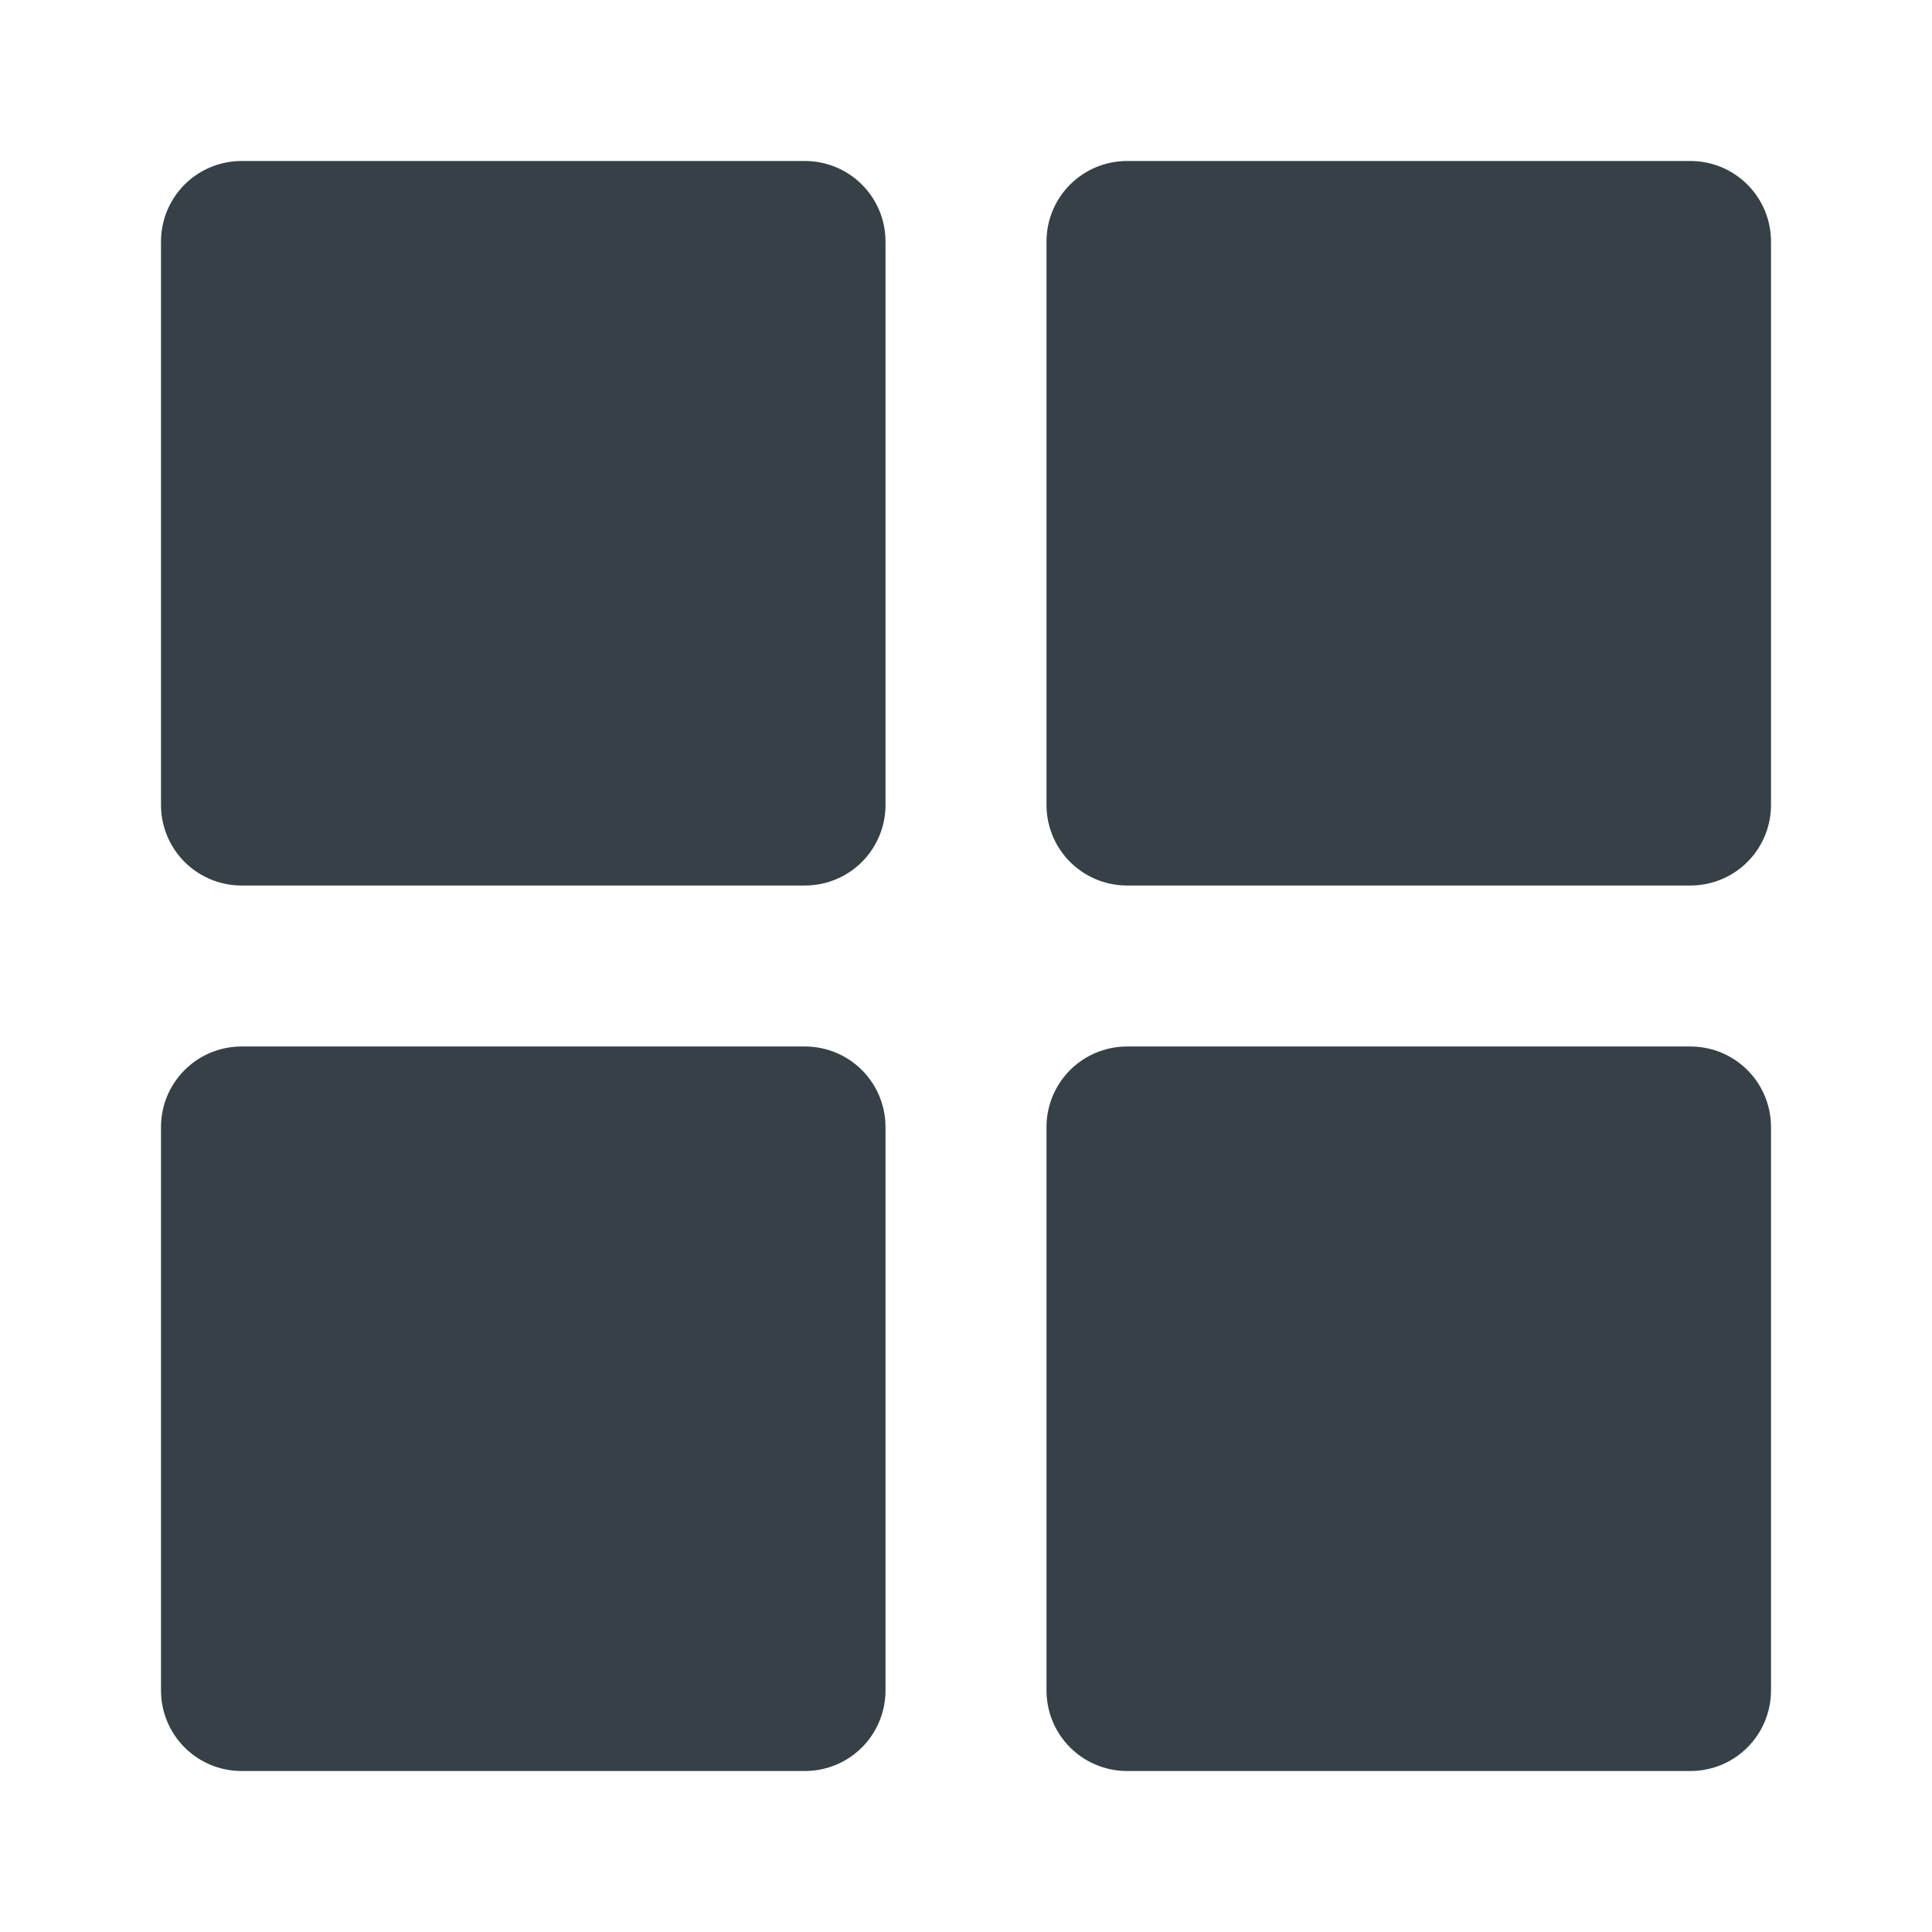
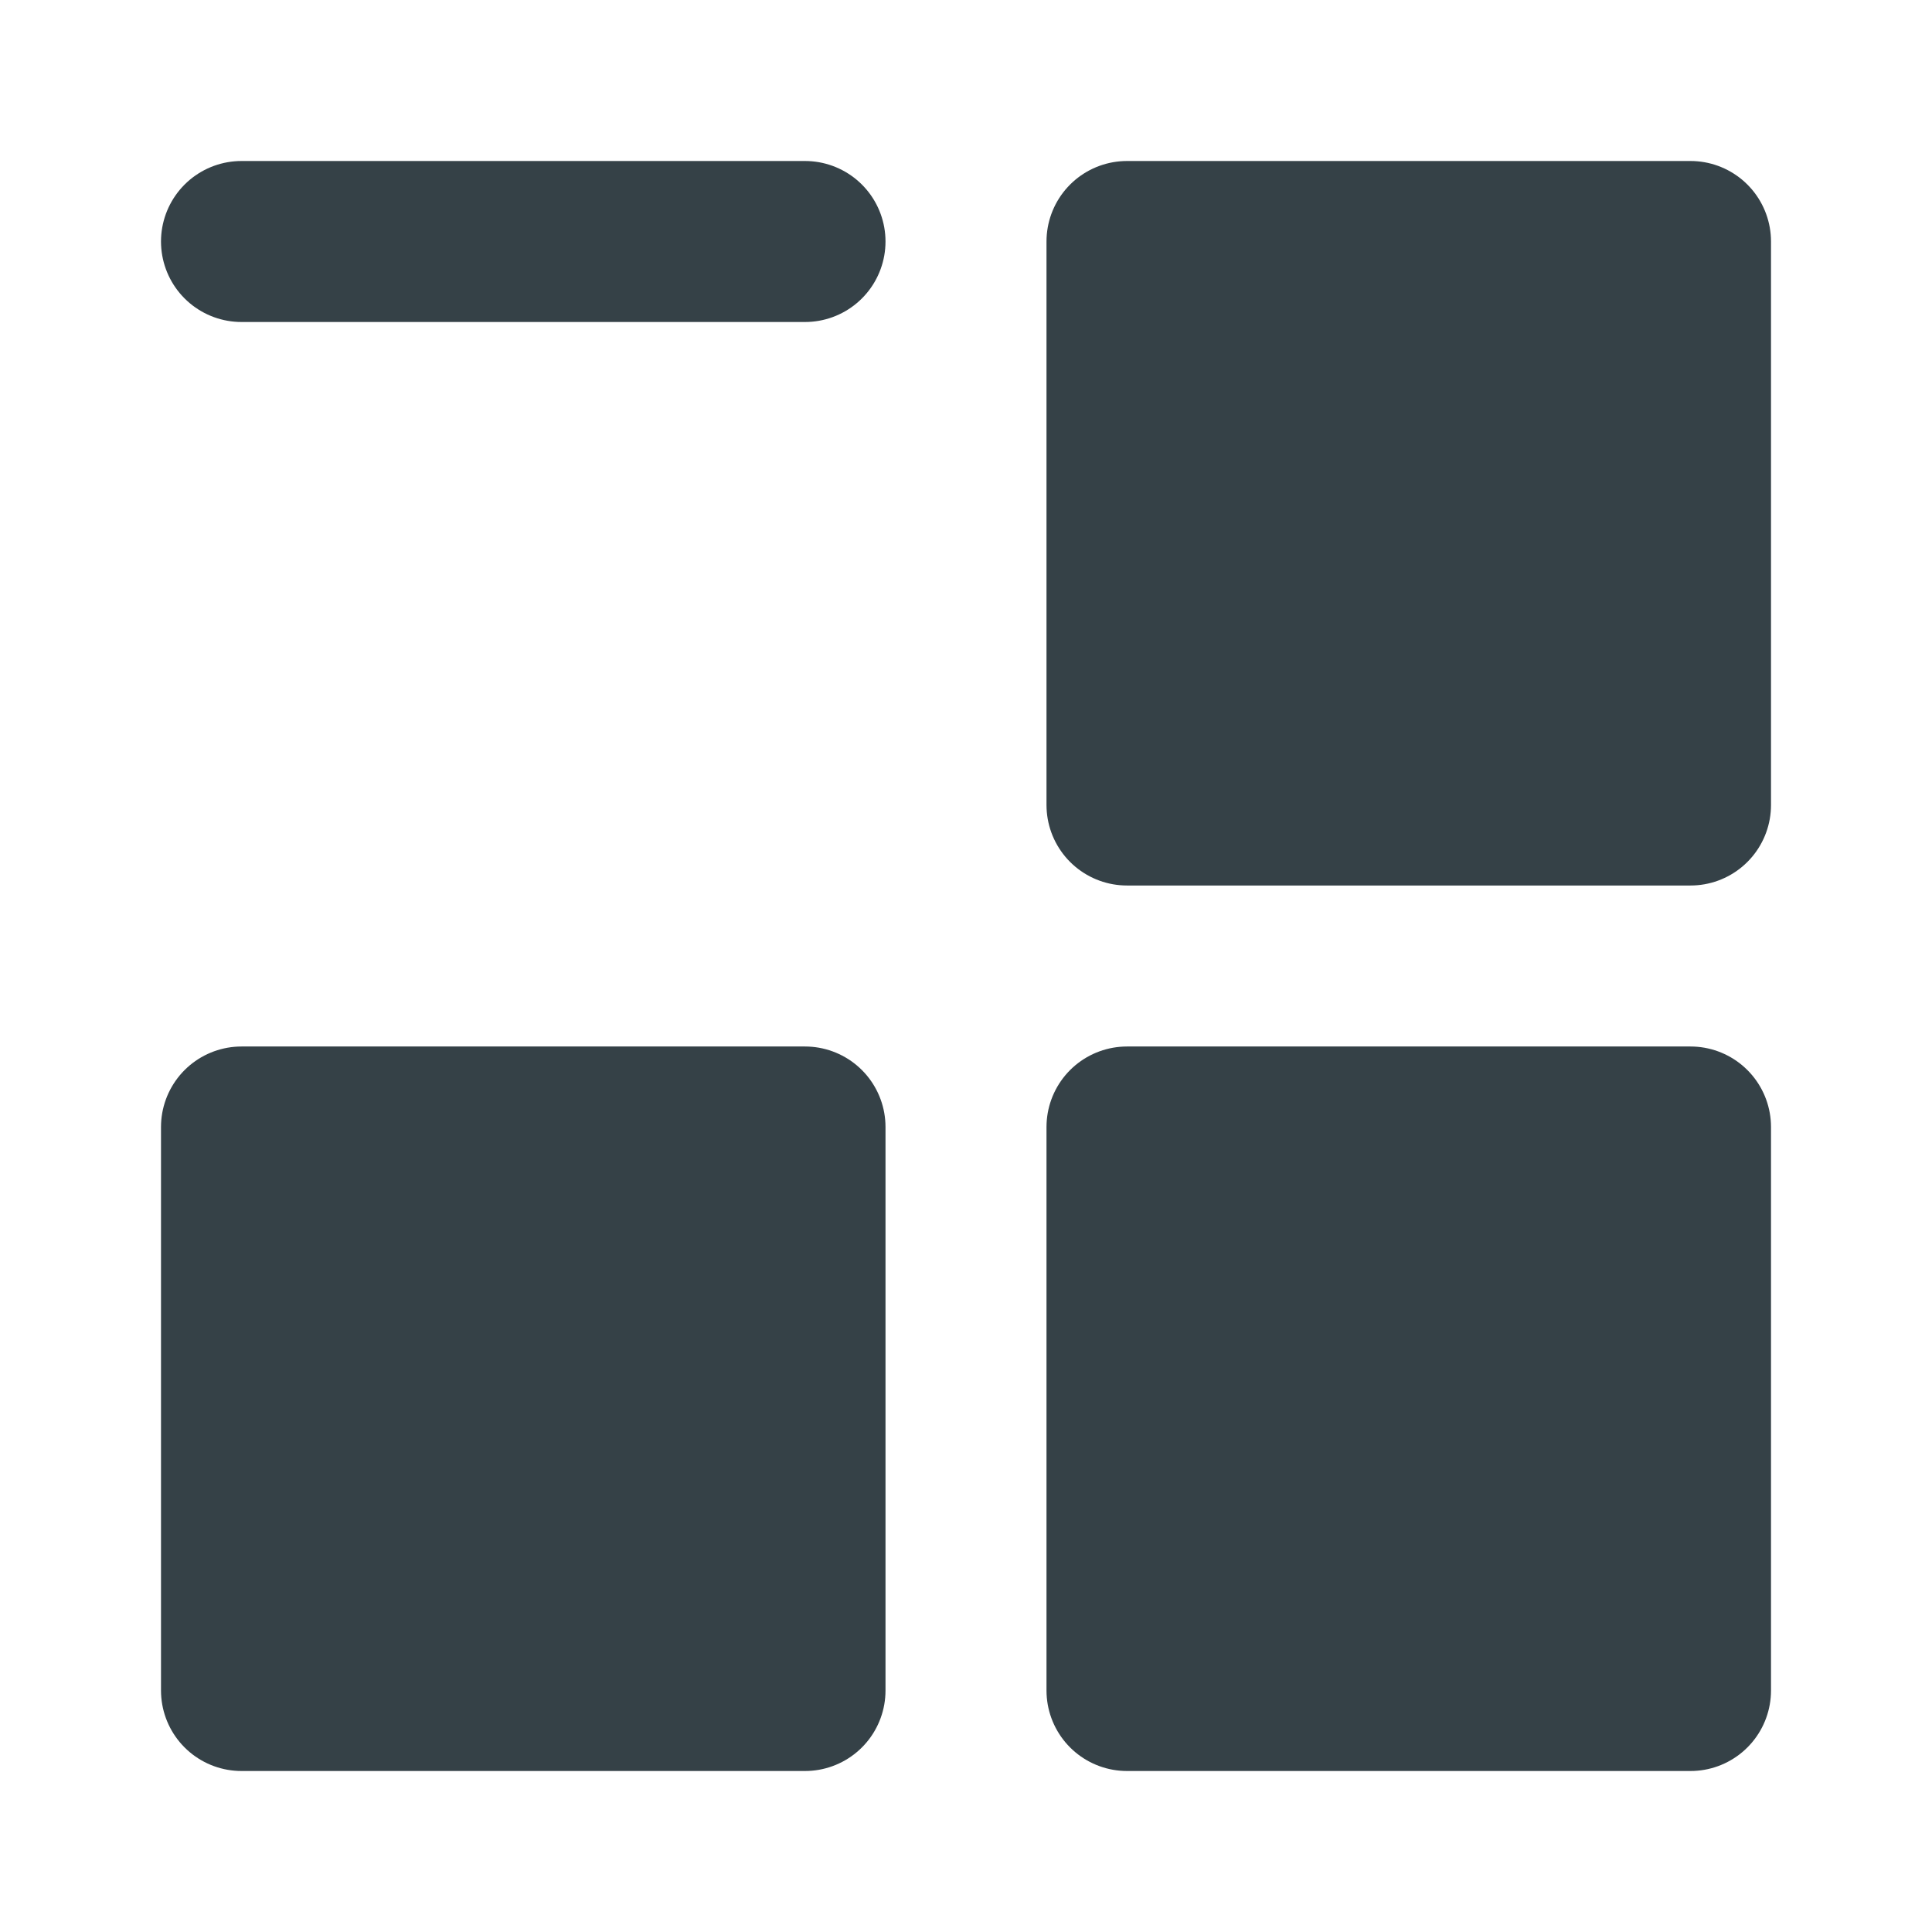
<svg xmlns="http://www.w3.org/2000/svg" width="24" height="24" fill="none">
-   <path d="M10 3H3v7h7V3zm0 11H3v7h7v-7zM21 3h-7v7h7V3zm0 11h-7v7h7v-7z" fill="#354147" stroke="#354147" stroke-width="2" stroke-linecap="round" stroke-linejoin="round" />
+   <path d="M10 3H3h7V3zm0 11H3v7h7v-7zM21 3h-7v7h7V3zm0 11h-7v7h7v-7z" fill="#354147" stroke="#354147" stroke-width="2" stroke-linecap="round" stroke-linejoin="round" />
</svg>